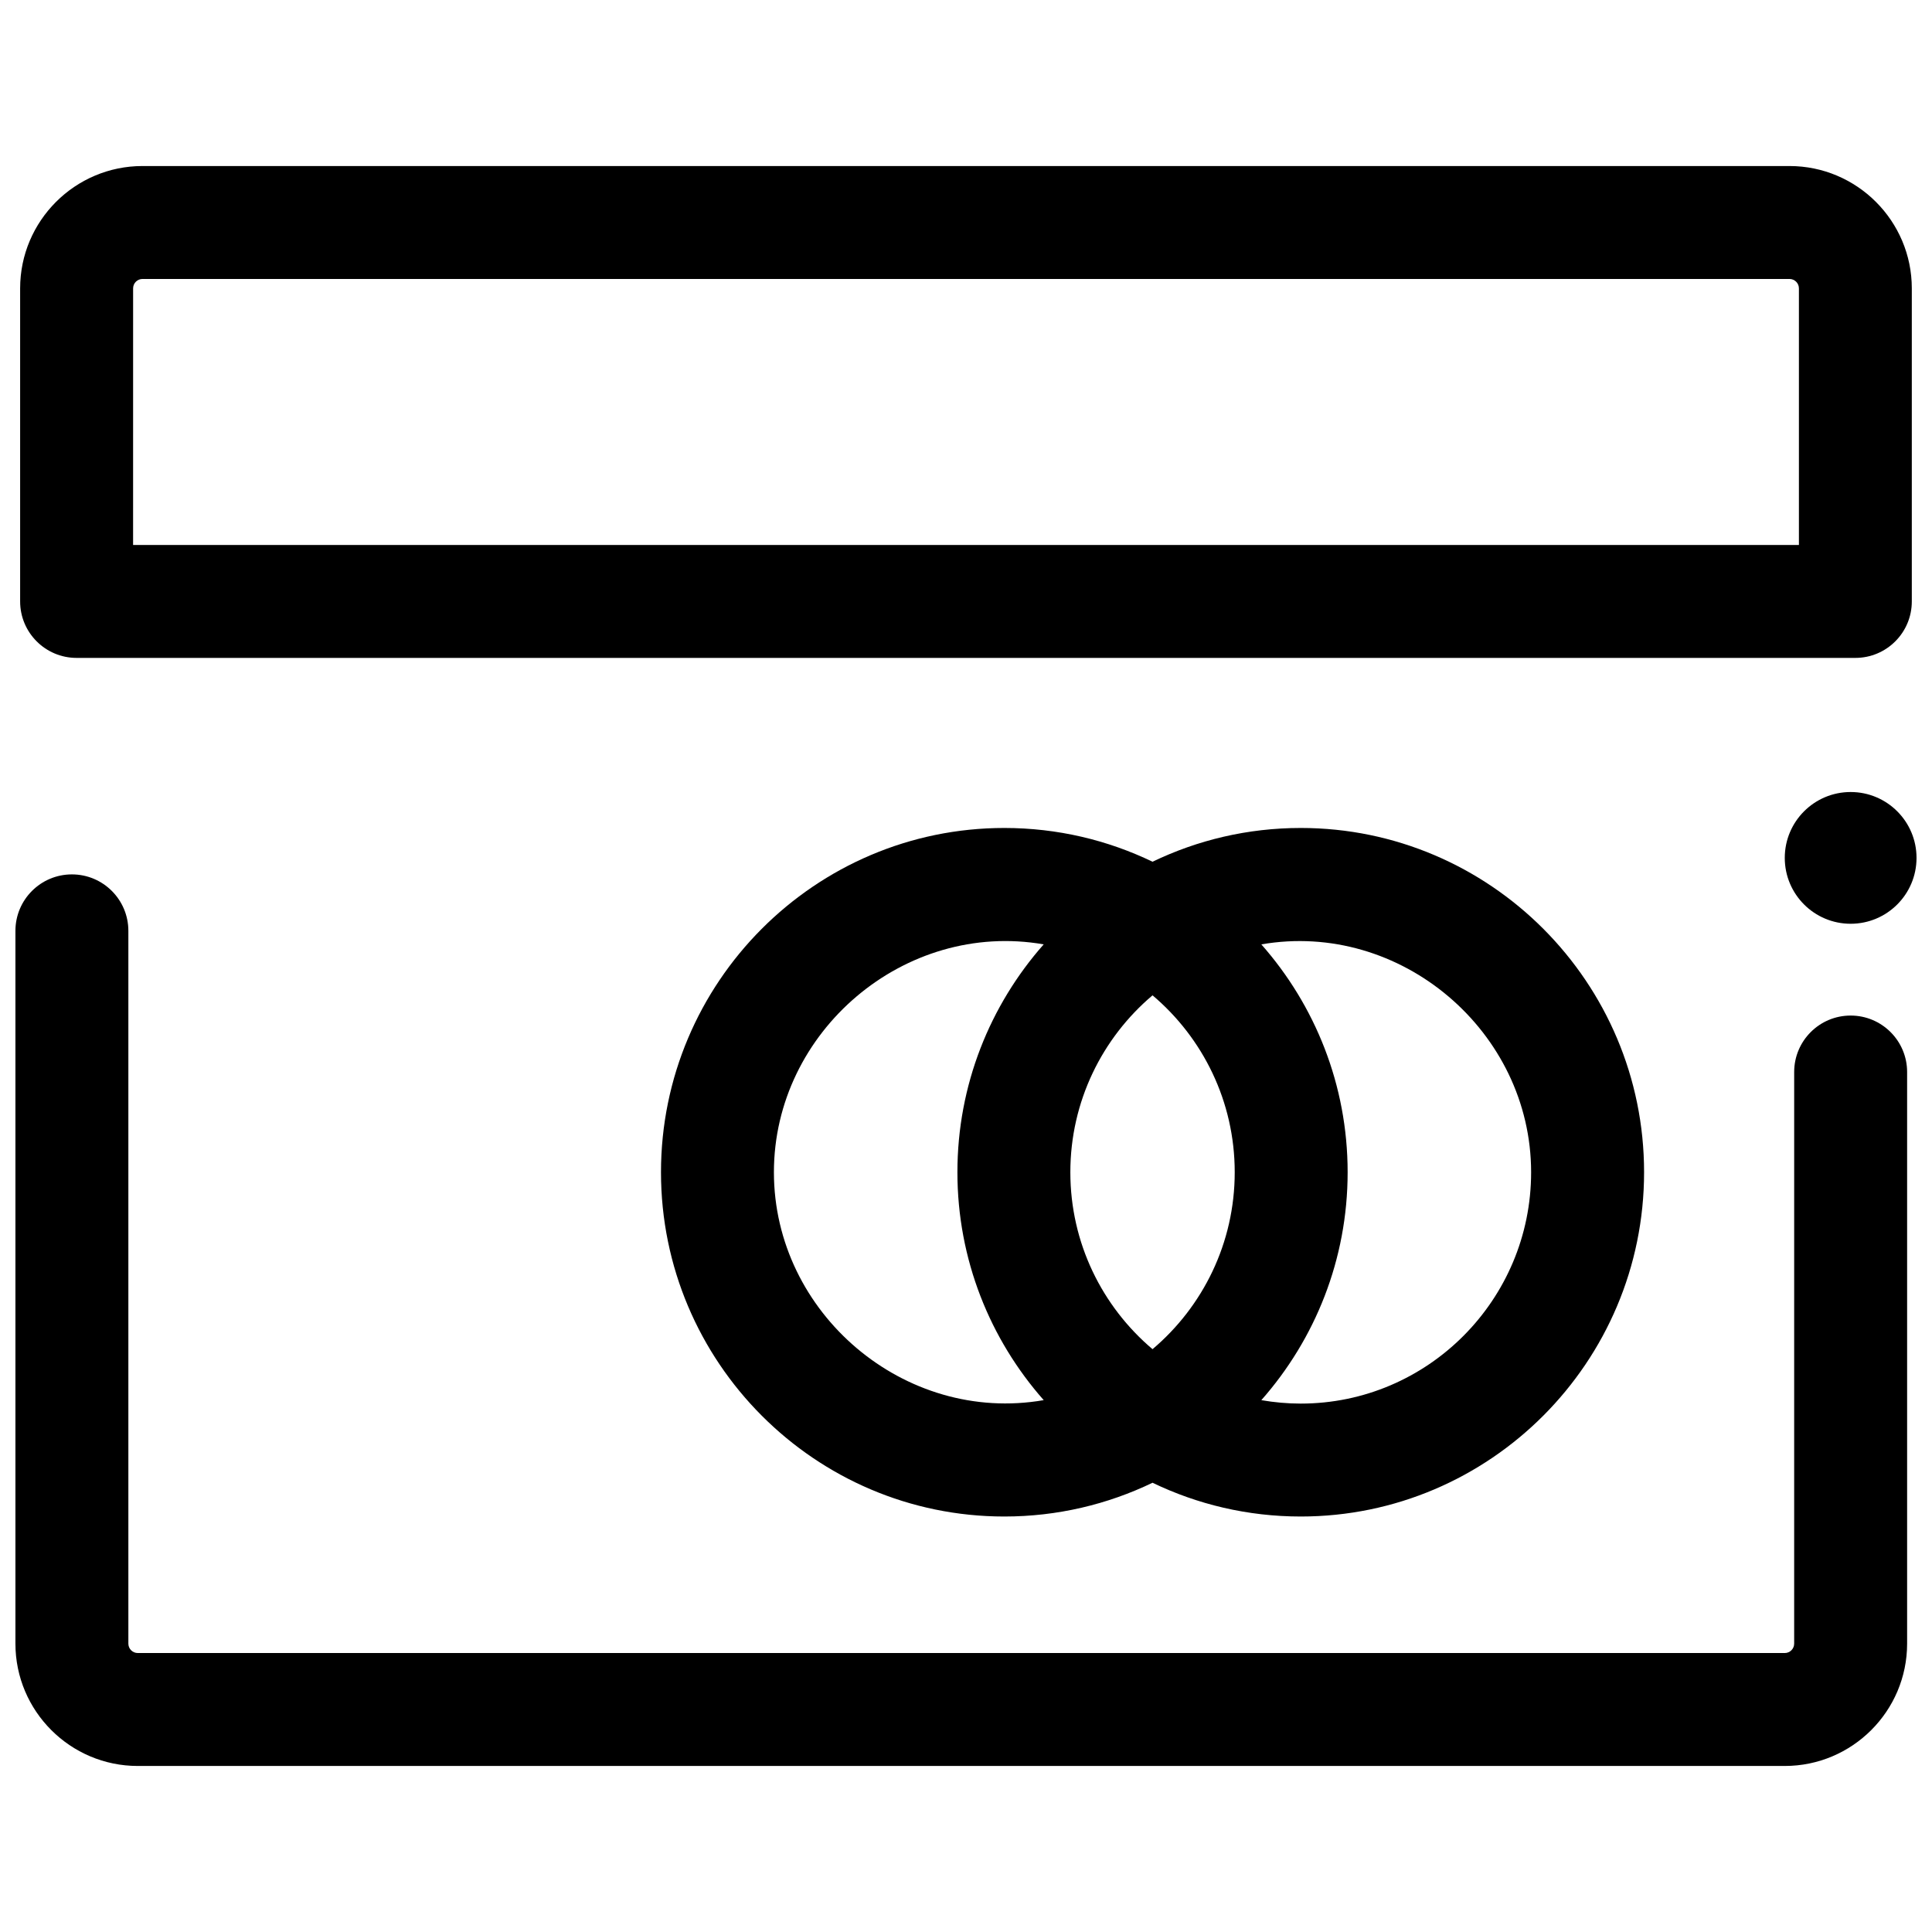
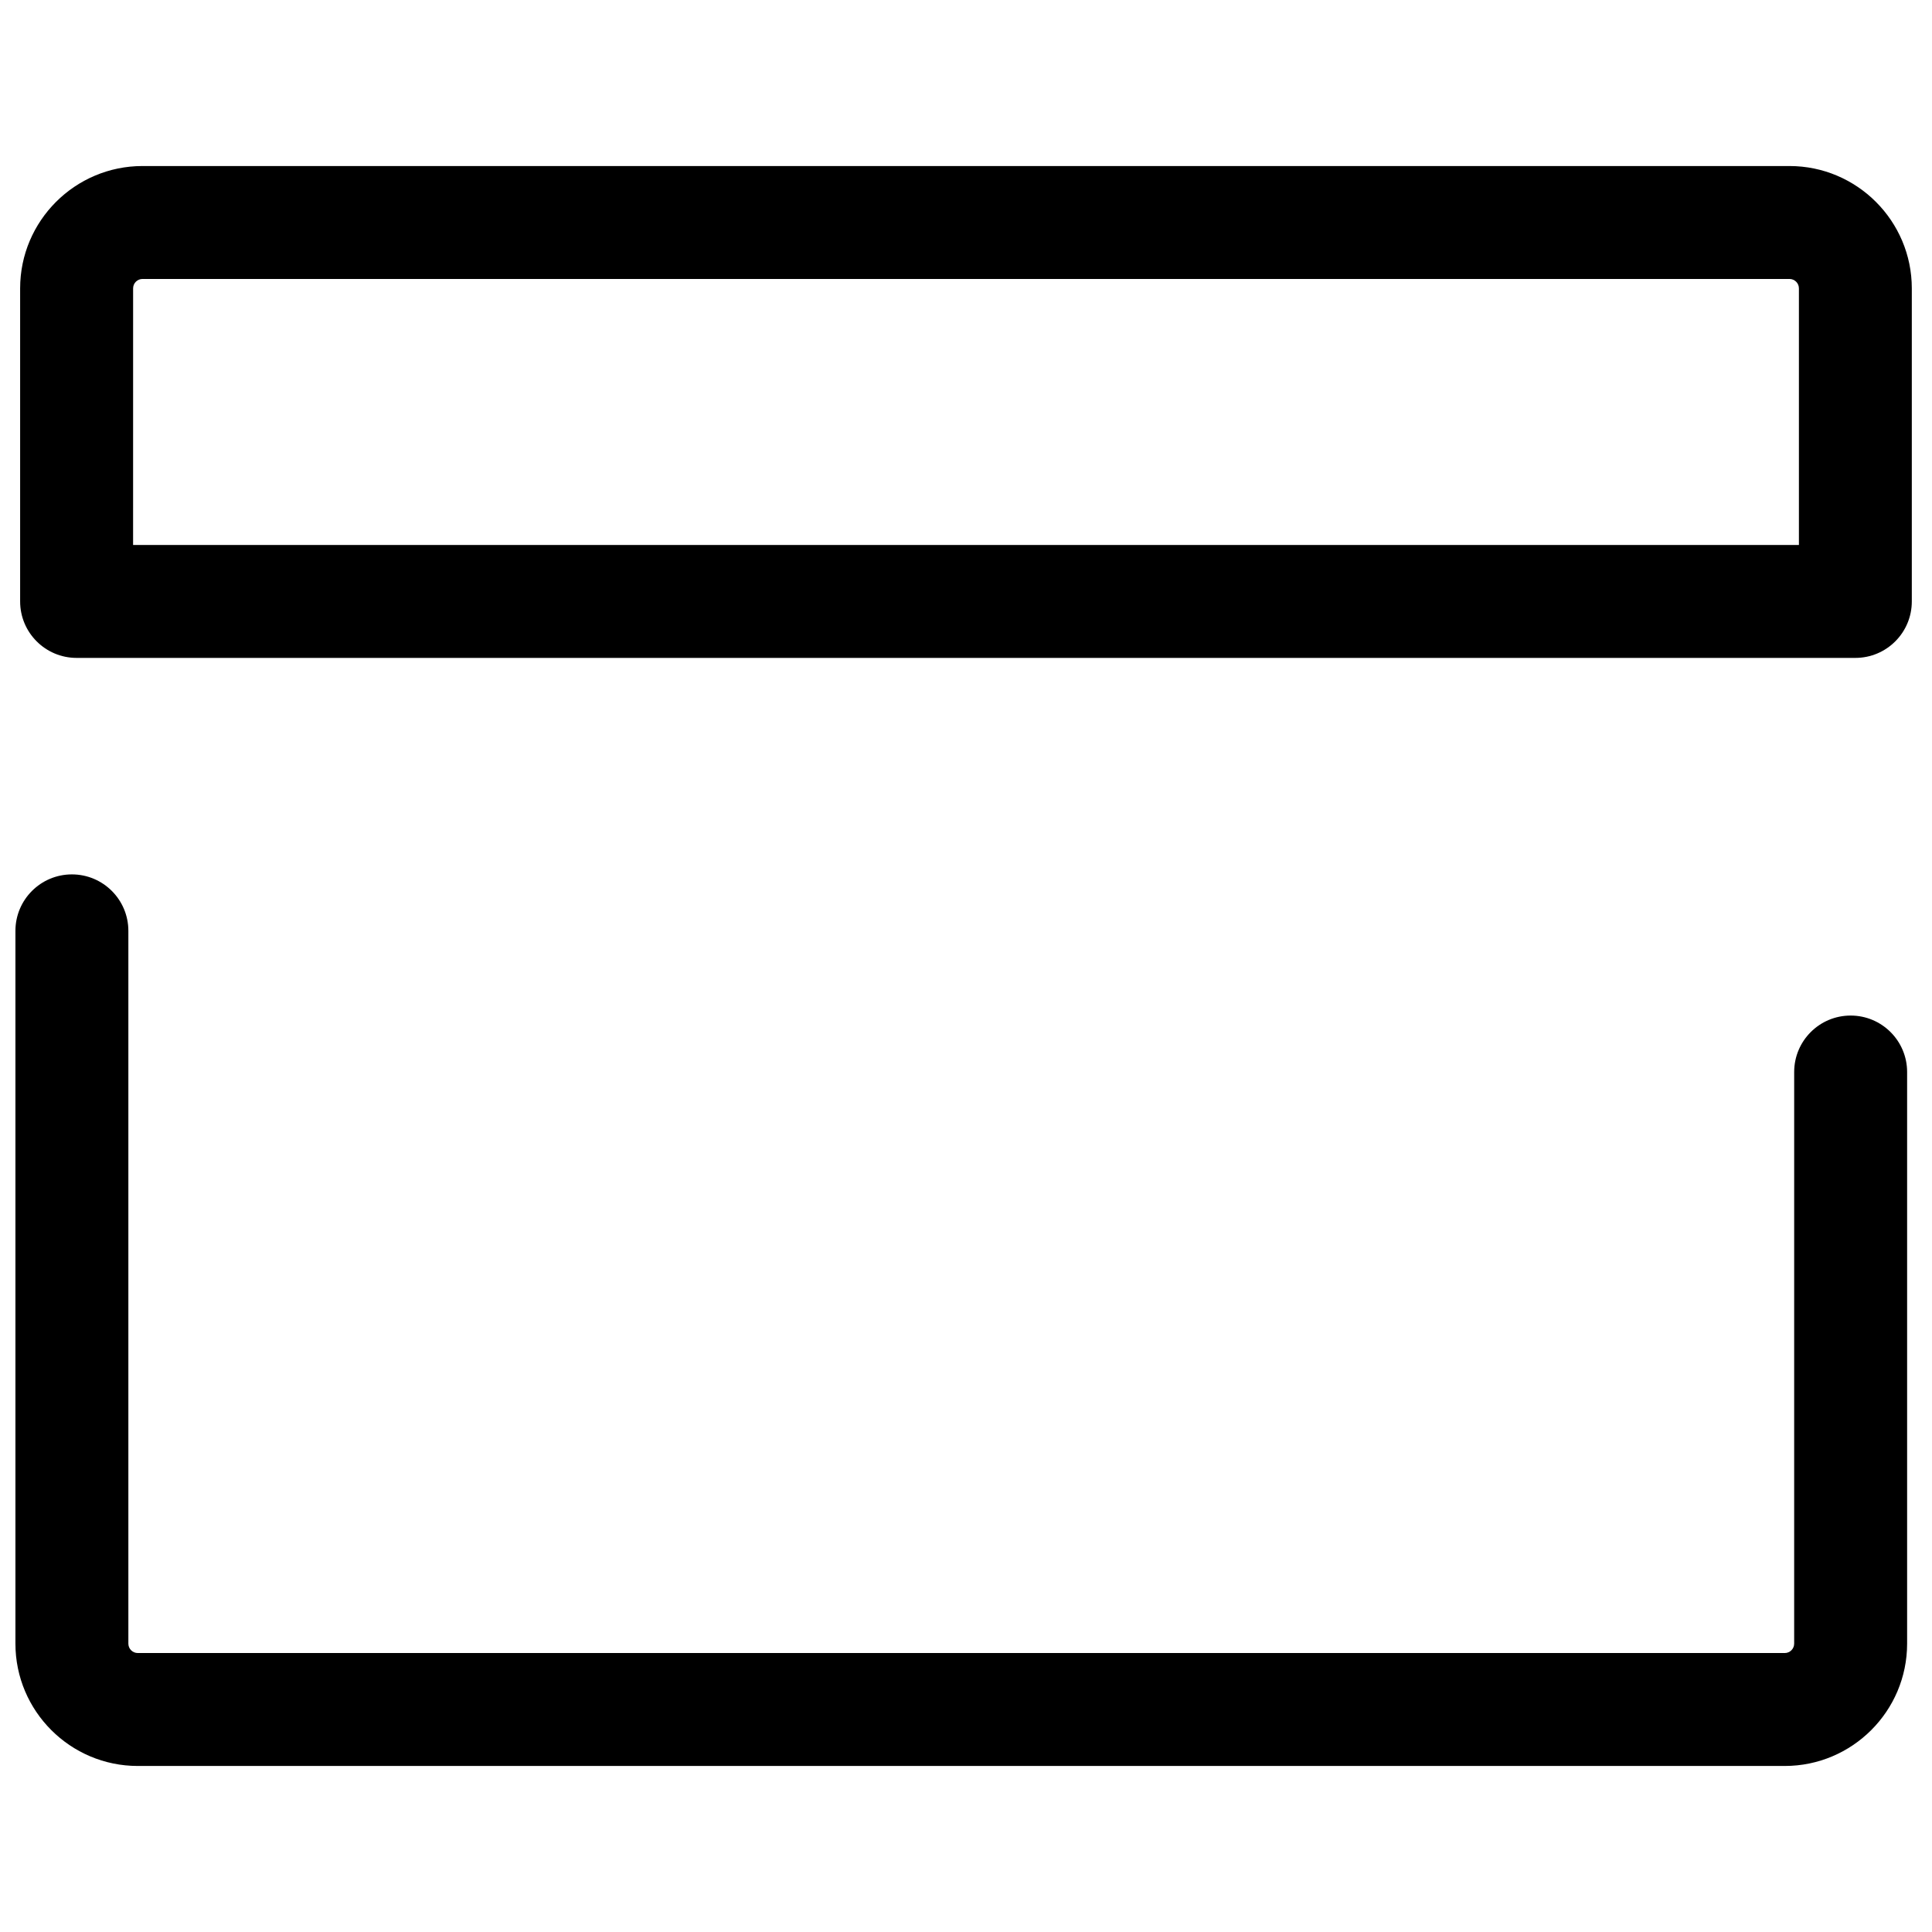
<svg xmlns="http://www.w3.org/2000/svg" width="800px" height="800px" version="1.1" viewBox="144 144 512 512">
  <defs>
    <clipPath id="b">
      <path d="m148.09 375h501.91v237h-501.91z" />
    </clipPath>
    <clipPath id="a">
      <path d="m616 353h35.902v36h-35.902z" />
    </clipPath>
  </defs>
  <g clip-path="url(#b)">
    <path d="m616.98 612h-436.47c-17.879 0-32.422-14.547-32.422-32.422v-188.89c0-8.266 6.699-14.965 14.965-14.965s14.965 6.699 14.965 14.965v188.89c0 1.375 1.117 2.492 2.492 2.492h436.47c1.375 0 2.492-1.117 2.492-2.492l0.004-151.48c0-8.266 6.699-14.965 14.965-14.965 8.266 0 14.965 6.699 14.965 14.965v151.48c0 17.879-14.547 32.422-32.426 32.422z" />
  </g>
  <g clip-path="url(#a)">
-     <path d="m651.9 371.35c0 9.641-7.816 17.457-17.457 17.457-9.645 0-17.461-7.816-17.461-17.457s7.816-17.457 17.461-17.457c9.641 0 17.457 7.816 17.457 17.457" />
-   </g>
-   <path d="m488.71 363.42c-14.059 0-27.383 3.215-39.277 8.949-11.898-5.734-25.219-8.949-39.277-8.949-50.172 0-90.988 40.93-90.988 91.234 0 50.309 40.816 91.238 90.988 91.238 14.059 0 27.383-3.219 39.277-8.949 11.898 5.734 25.219 8.949 39.277 8.949 50.172 0 90.988-40.93 90.988-91.238 0.004-50.305-40.816-91.234-90.988-91.234zm-17.496 91.238c0 18.797-8.477 35.633-21.781 46.887-13.305-11.254-21.781-28.094-21.781-46.887 0-18.793 8.477-35.633 21.781-46.887 13.309 11.254 21.781 28.09 21.781 46.887zm-122.12 0c0-37.336 34.617-66.801 71.496-60.391-14.215 16.102-22.867 37.246-22.867 60.391 0 23.145 8.656 44.289 22.871 60.391-36.883 6.41-71.5-23.055-71.5-60.391zm139.61 61.309c-3.559 0-7.043-0.324-10.438-0.914 14.215-16.102 22.871-37.25 22.871-60.391 0-23.145-8.656-44.289-22.871-60.391 36.879-6.406 71.496 23.059 71.496 60.391 0.004 33.801-27.391 61.305-61.059 61.305z" />
+     </g>
  <path d="m635.69 318.35h-471.39c-8.266 0-14.965-6.699-14.965-14.965v-82.965c0-17.879 14.547-32.422 32.422-32.422h436.47c17.879 0 32.422 14.547 32.422 32.422v82.965c0.004 8.266-6.695 14.965-14.961 14.965zm-456.42-29.93h441.46v-68c0-1.375-1.117-2.492-2.492-2.492h-436.47c-1.375 0-2.492 1.117-2.492 2.492z" />
</svg>